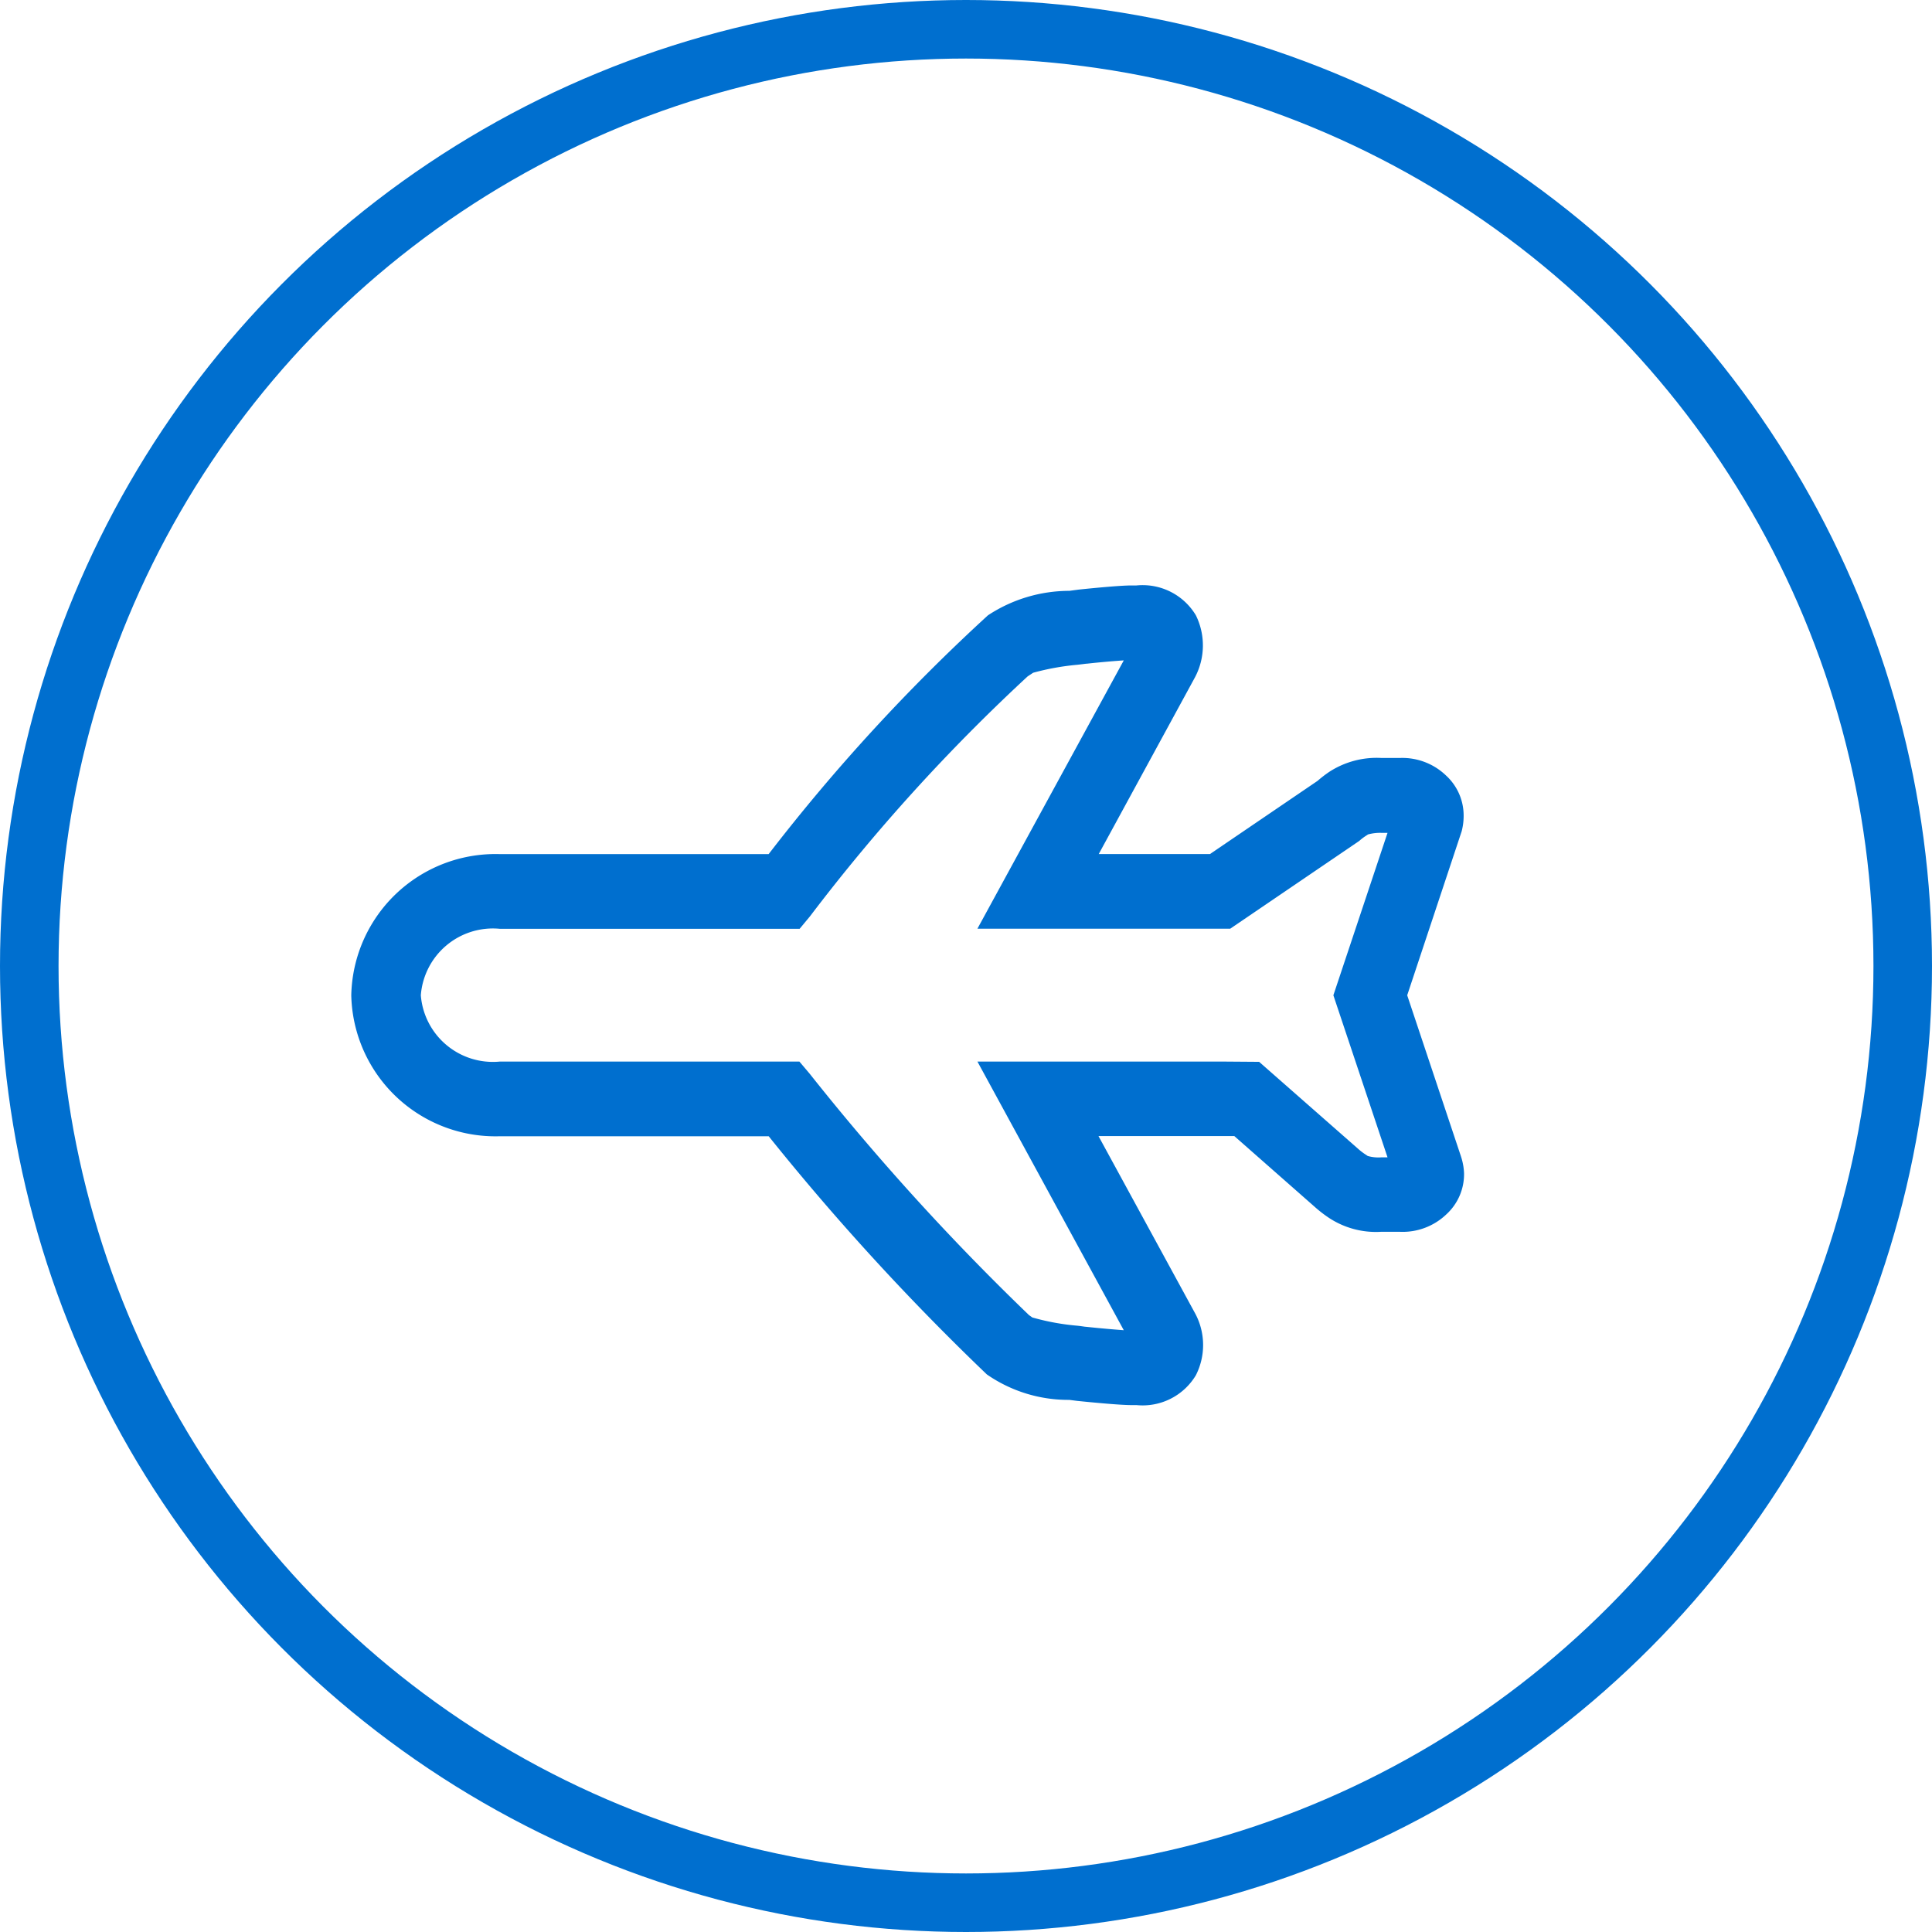
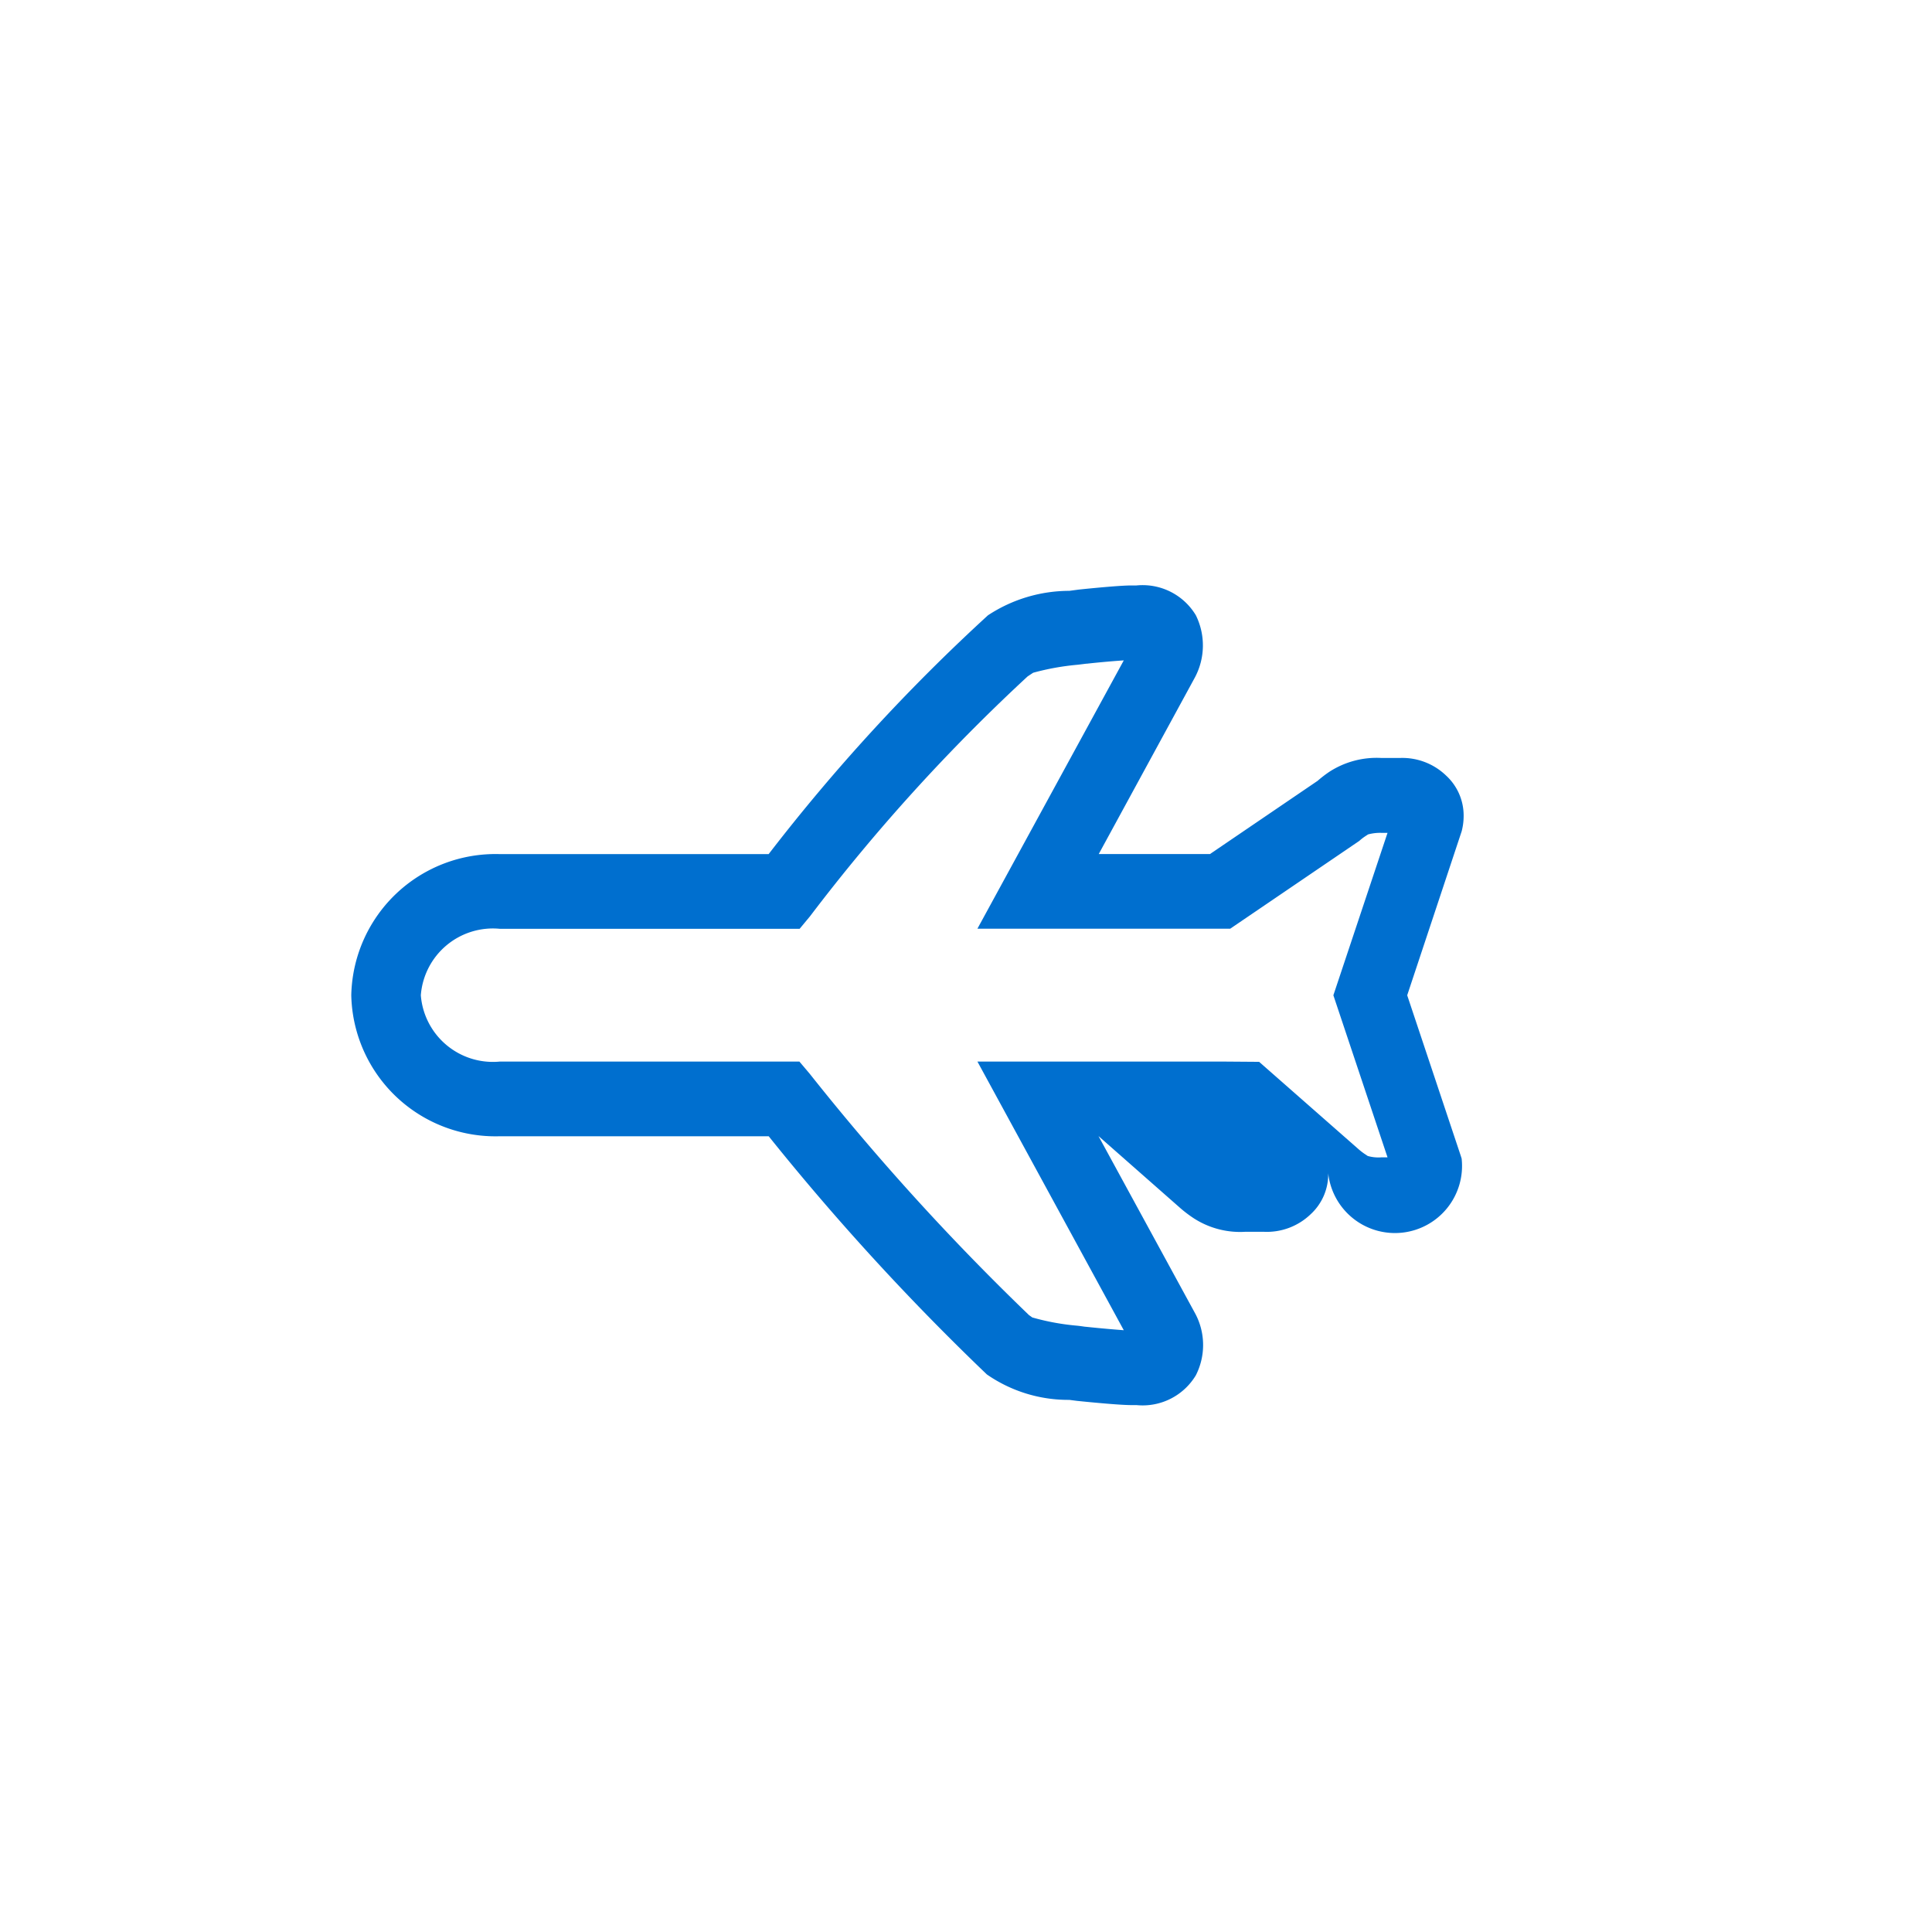
<svg xmlns="http://www.w3.org/2000/svg" width="33" height="33" viewBox="0 0 33 33">
  <g id="icon" transform="translate(33)">
    <g id="Oval" transform="translate(-33)" fill="none" stroke="#006fcf" stroke-miterlimit="10" stroke-width="1">
-       <circle cx="16.5" cy="16.5" r="16.5" stroke="none" />
-       <circle cx="16.5" cy="16.5" r="16" fill="none" />
-     </g>
+       </g>
    <g id="Fill_5" data-name="Fill 5" transform="translate(-8 10)">
-       <path id="Fill_1" data-name="Fill 1" d="M-5.677,14h.088a1.06,1.06,0,0,0,1.015-.509,1.141,1.141,0,0,0-.005-1.044L-6.237,9.405h2.32l1.385,1.219a2.157,2.157,0,0,0,.236.181,1.458,1.458,0,0,0,.887.235h.316a1.08,1.08,0,0,0,.8-.3.928.928,0,0,0,.3-.7A1.03,1.03,0,0,0-.034,9.79l-.013-.042L-.964,7-.034,4.2A1.023,1.023,0,0,0,0,3.947a.927.927,0,0,0-.3-.7,1.077,1.077,0,0,0-.795-.3H-1.4a1.485,1.485,0,0,0-.894.236,2.013,2.013,0,0,0-.2.154L-4.333,4.588h-1.9L-4.59,1.571A1.164,1.164,0,0,0-4.574.509,1.06,1.06,0,0,0-5.589,0h-.088c-.192,0-.674.047-.9.071l-.158.021a2.531,2.531,0,0,0-1.39.418,31.982,31.982,0,0,0-3.746,4.079h-4.585A2.464,2.464,0,0,0-19,7a2.464,2.464,0,0,0,2.542,2.408h4.588a41.983,41.983,0,0,0,3.726,4.068,2.439,2.439,0,0,0,1.408.435l.133.017C-6.331,13.956-5.863,14-5.677,14ZM-4.16,8.132H-8.305l2.5,4.589c-.165-.012-.416-.034-.652-.059-.016,0-.073-.011-.143-.018a4.091,4.091,0,0,1-.768-.141l-.057-.041A41.578,41.578,0,0,1-11.17,8.34l-.176-.208h-5.112A1.235,1.235,0,0,1-17.812,7a1.235,1.235,0,0,1,1.354-1.135h5.116l.176-.212A31.638,31.638,0,0,1-7.448,1.554l.095-.063A4.317,4.317,0,0,1-6.6,1.355c.063-.007.117-.014.156-.019h.011c.243-.027.49-.047.628-.056l-2.5,4.583h4.318l2.205-1.5a.8.8,0,0,1,.1-.078l.048-.032A.788.788,0,0,1-1.4,4.226h.1L-2.225,7-1.3,9.768h-.1a.667.667,0,0,1-.238-.023l-.048-.032a1.048,1.048,0,0,1-.1-.076l-1.707-1.5Z" transform="translate(0)" fill="#006fcf" />
+       <path id="Fill_1" data-name="Fill 1" d="M-5.677,14h.088a1.06,1.06,0,0,0,1.015-.509,1.141,1.141,0,0,0-.005-1.044L-6.237,9.405l1.385,1.219a2.157,2.157,0,0,0,.236.181,1.458,1.458,0,0,0,.887.235h.316a1.08,1.08,0,0,0,.8-.3.928.928,0,0,0,.3-.7A1.03,1.03,0,0,0-.034,9.79l-.013-.042L-.964,7-.034,4.2A1.023,1.023,0,0,0,0,3.947a.927.927,0,0,0-.3-.7,1.077,1.077,0,0,0-.795-.3H-1.4a1.485,1.485,0,0,0-.894.236,2.013,2.013,0,0,0-.2.154L-4.333,4.588h-1.9L-4.59,1.571A1.164,1.164,0,0,0-4.574.509,1.06,1.06,0,0,0-5.589,0h-.088c-.192,0-.674.047-.9.071l-.158.021a2.531,2.531,0,0,0-1.39.418,31.982,31.982,0,0,0-3.746,4.079h-4.585A2.464,2.464,0,0,0-19,7a2.464,2.464,0,0,0,2.542,2.408h4.588a41.983,41.983,0,0,0,3.726,4.068,2.439,2.439,0,0,0,1.408.435l.133.017C-6.331,13.956-5.863,14-5.677,14ZM-4.16,8.132H-8.305l2.5,4.589c-.165-.012-.416-.034-.652-.059-.016,0-.073-.011-.143-.018a4.091,4.091,0,0,1-.768-.141l-.057-.041A41.578,41.578,0,0,1-11.17,8.34l-.176-.208h-5.112A1.235,1.235,0,0,1-17.812,7a1.235,1.235,0,0,1,1.354-1.135h5.116l.176-.212A31.638,31.638,0,0,1-7.448,1.554l.095-.063A4.317,4.317,0,0,1-6.6,1.355c.063-.007.117-.014.156-.019h.011c.243-.027.49-.047.628-.056l-2.5,4.583h4.318l2.205-1.5a.8.8,0,0,1,.1-.078l.048-.032A.788.788,0,0,1-1.4,4.226h.1L-2.225,7-1.3,9.768h-.1a.667.667,0,0,1-.238-.023l-.048-.032a1.048,1.048,0,0,1-.1-.076l-1.707-1.5Z" transform="translate(0)" fill="#006fcf" />
    </g>
  </g>
</svg>